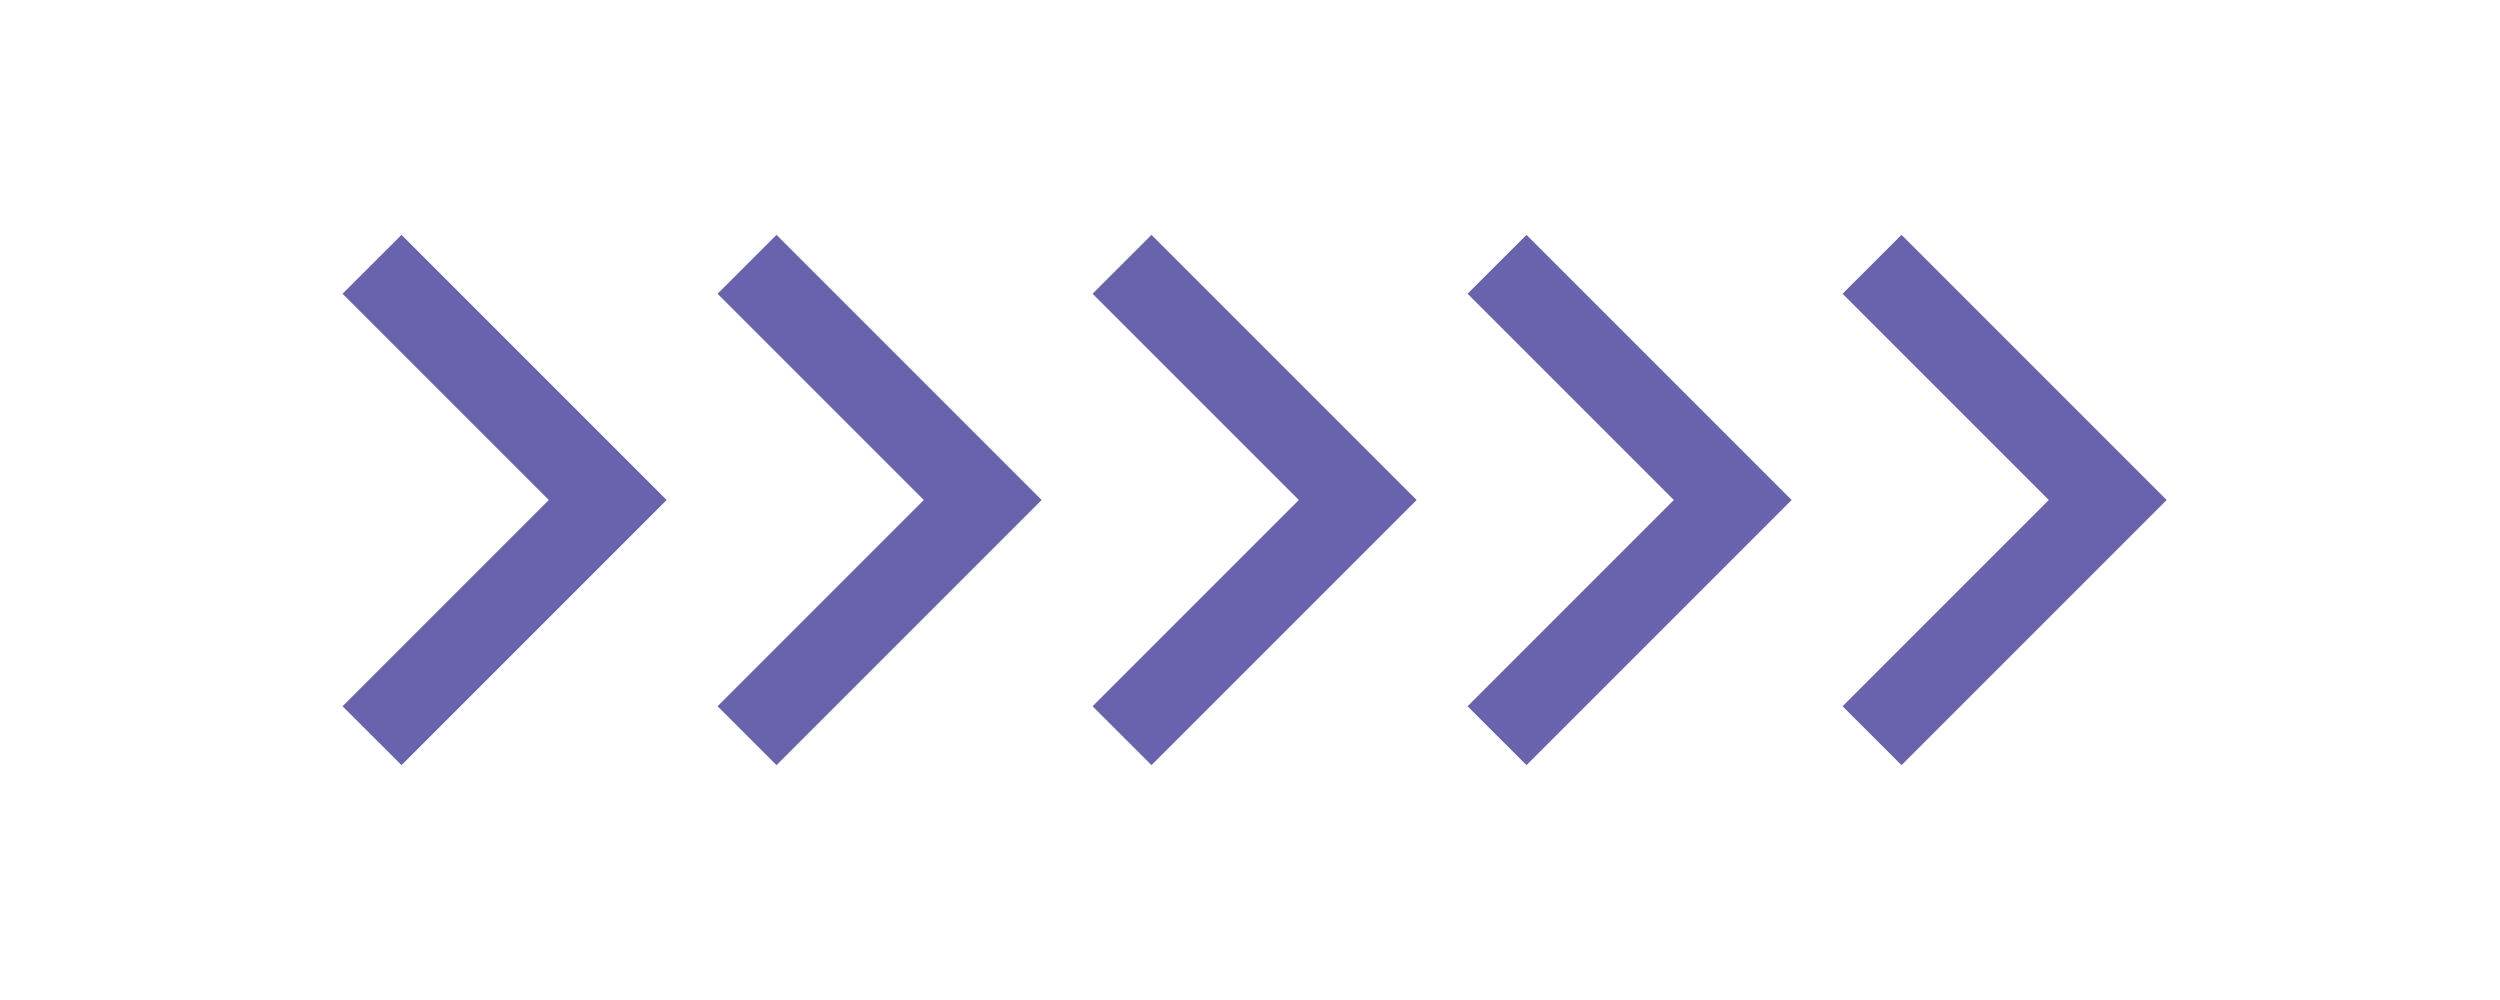
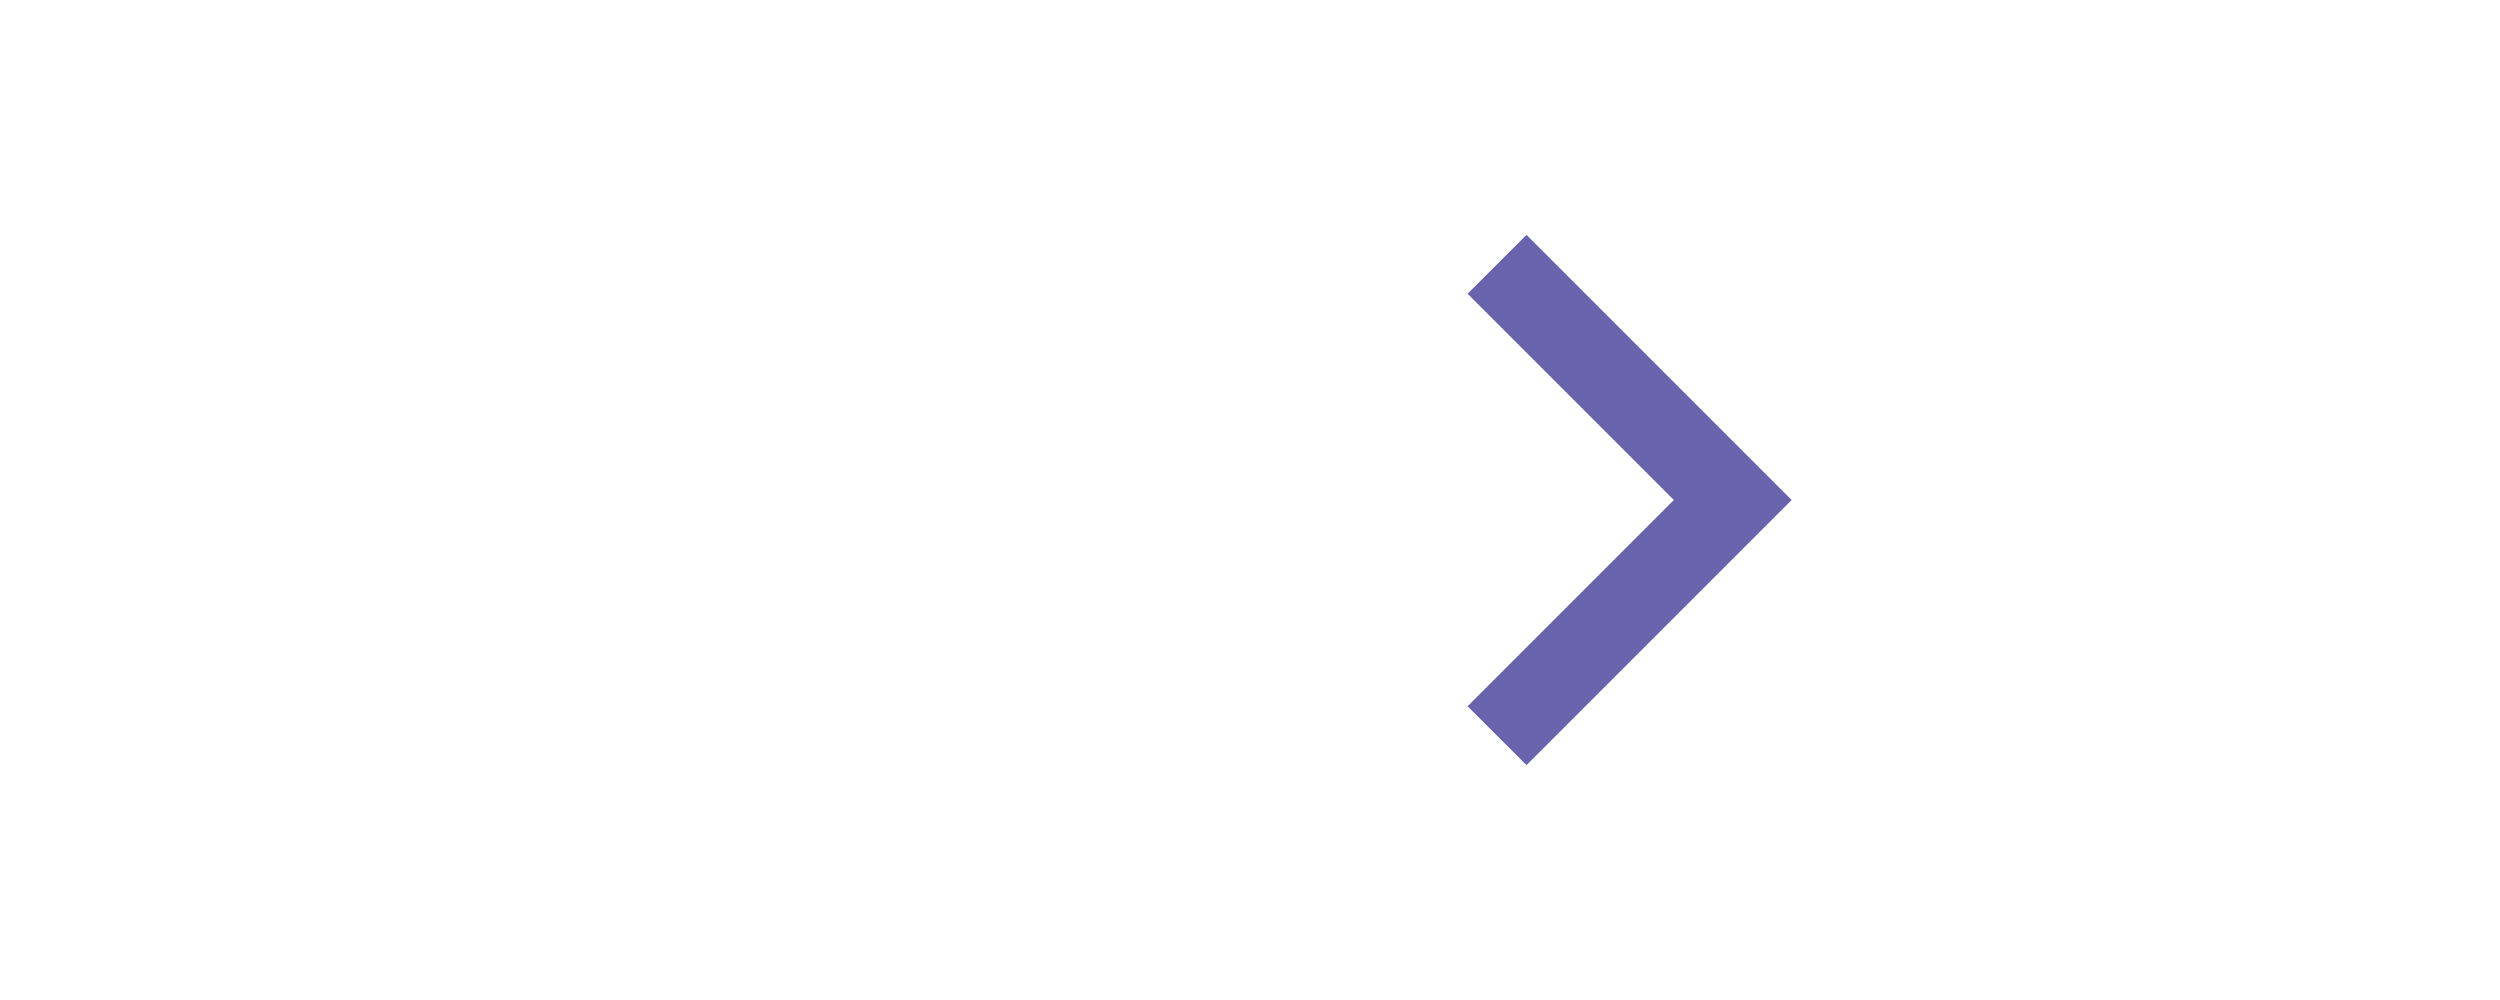
<svg xmlns="http://www.w3.org/2000/svg" width="80" height="32" viewBox="0 0 80 32" fill="none">
-   <path d="M17.562 16L10.962 9.4L12.848 7.515L21.333 16L12.848 24.485L10.962 22.6L17.562 16Z" fill="#6962AD" />
-   <path d="M29.562 16L22.962 9.4L24.848 7.515L33.333 16L24.848 24.485L22.962 22.6L29.562 16Z" fill="#6962AD" />
-   <path d="M41.562 16L34.962 9.4L36.848 7.515L45.333 16L36.848 24.485L34.962 22.6L41.562 16Z" fill="#6962AD" />
  <path d="M53.562 16L46.962 9.4L48.848 7.515L57.333 16L48.848 24.485L46.962 22.6L53.562 16Z" fill="#6962AD" />
-   <path d="M65.562 16L58.962 9.4L60.848 7.515L69.333 16L60.848 24.485L58.962 22.6L65.562 16Z" fill="#6962AD" />
</svg>